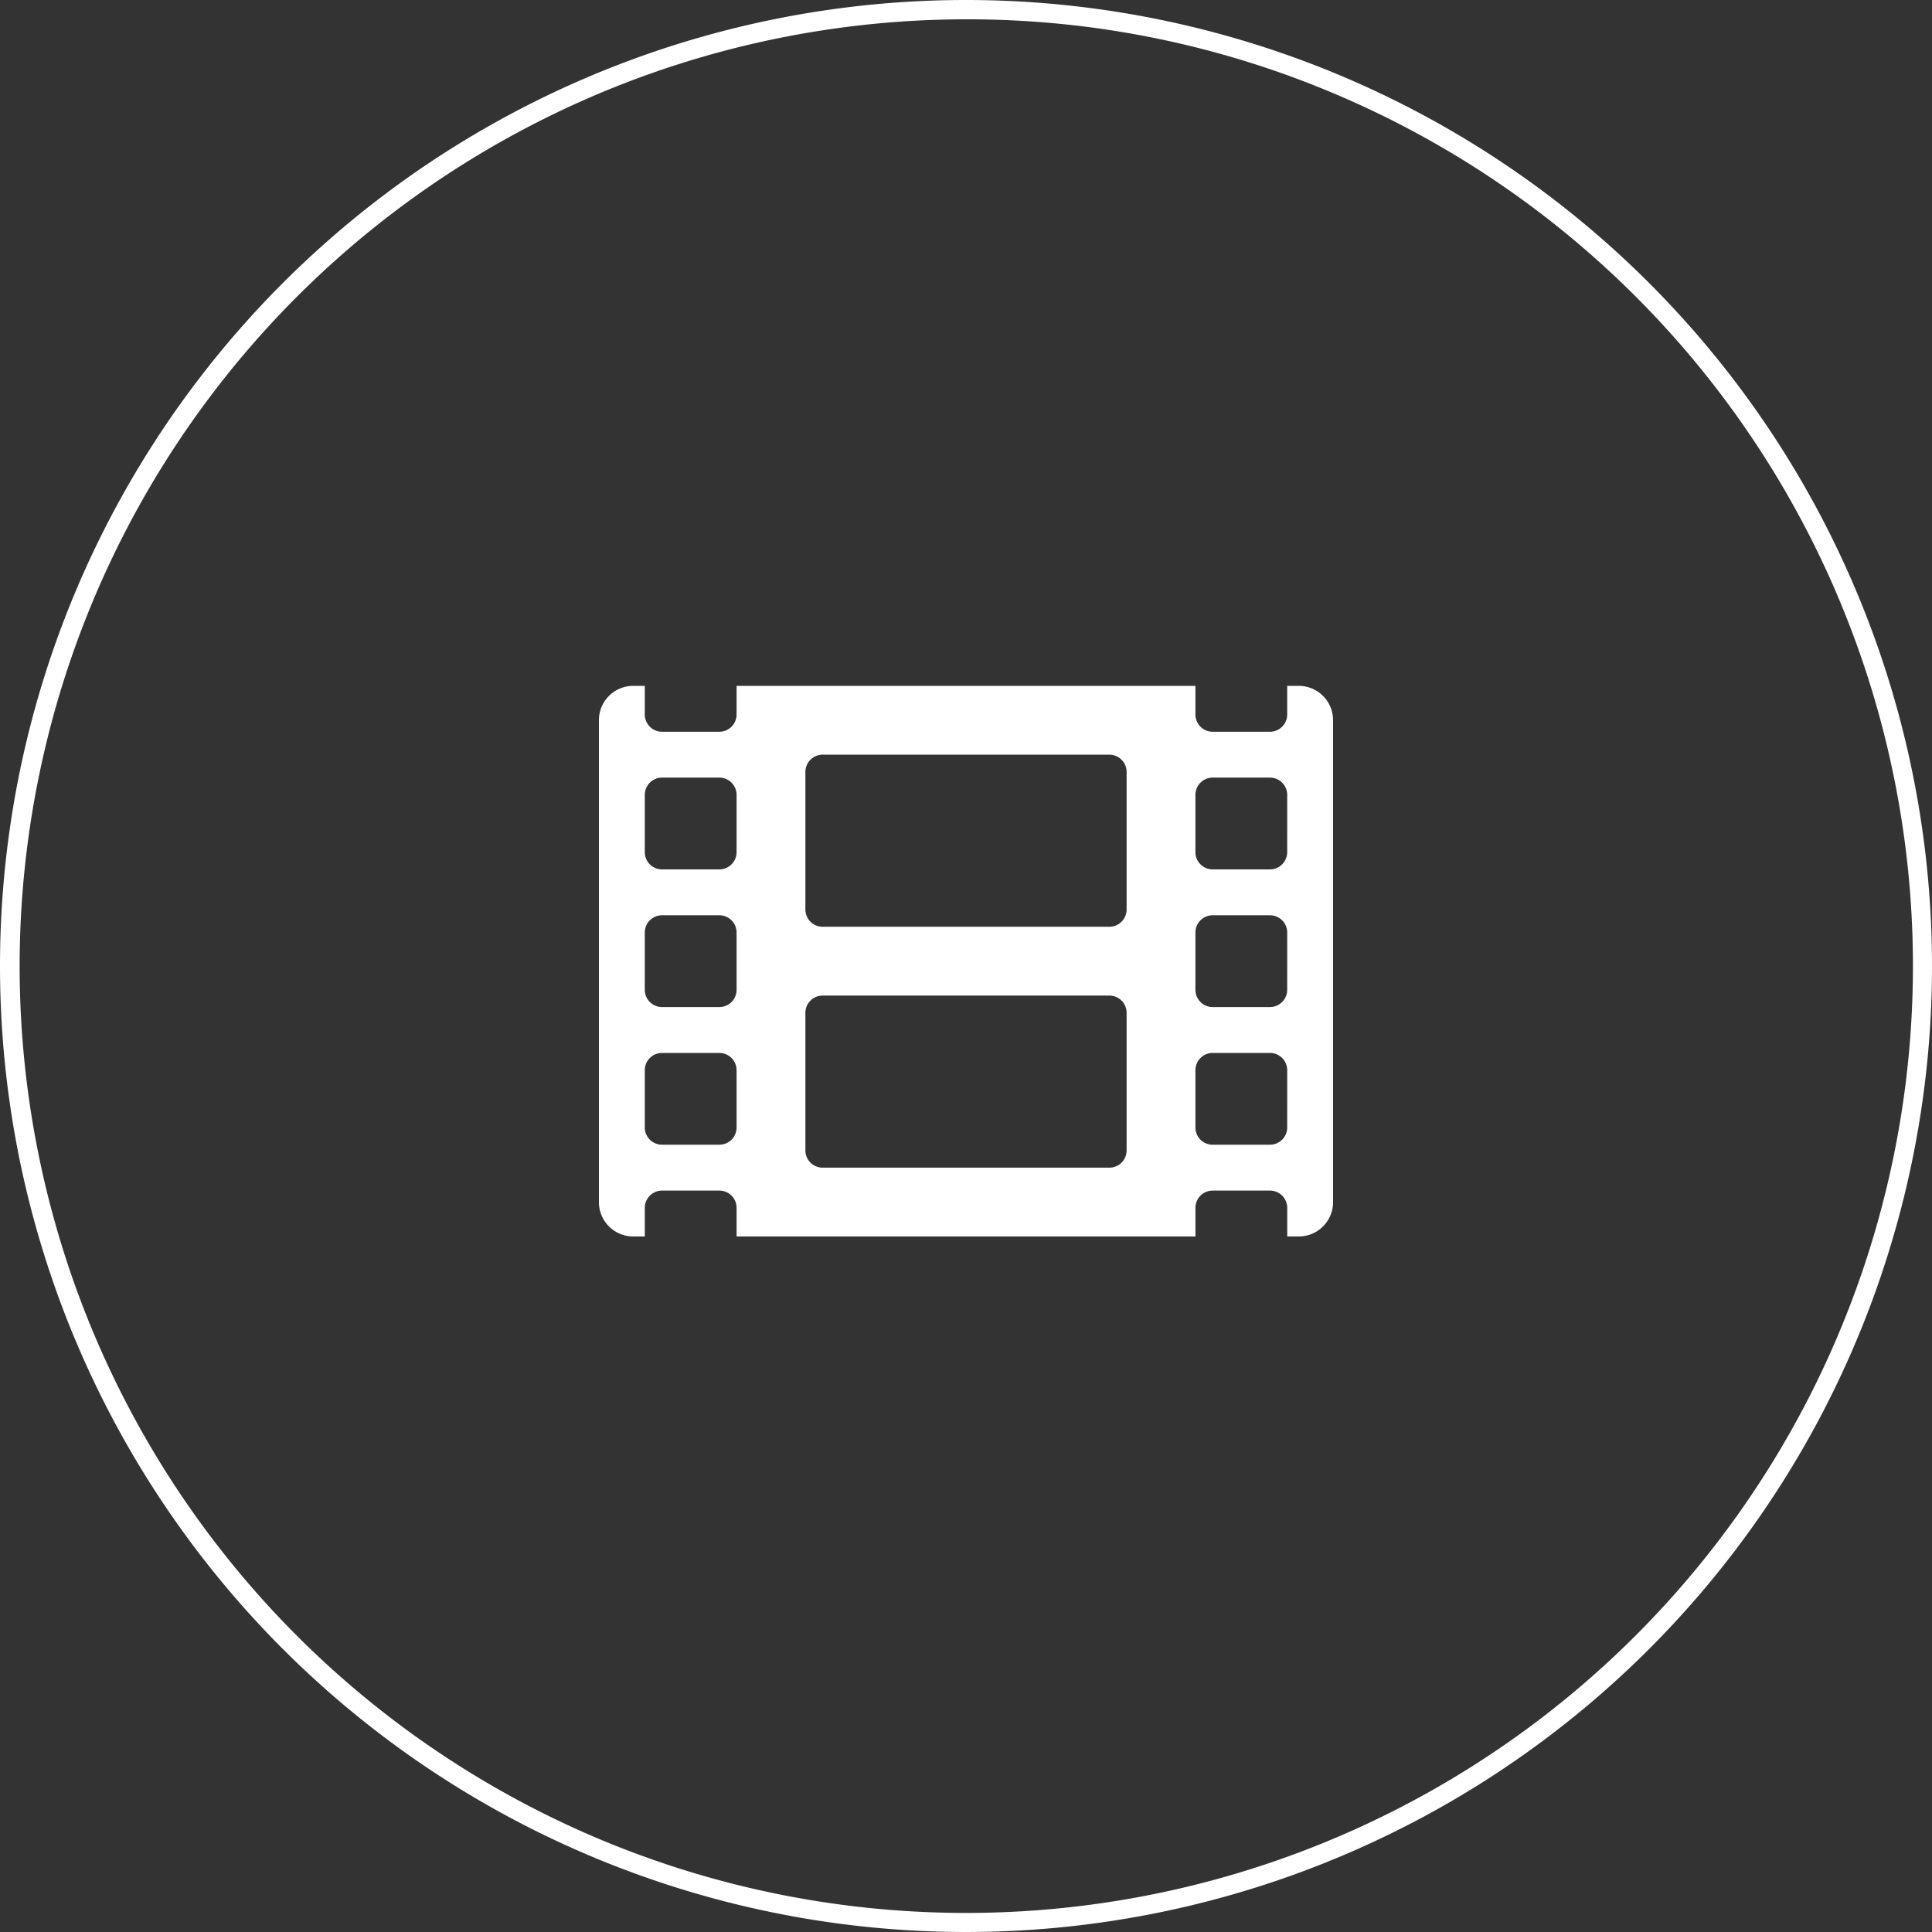
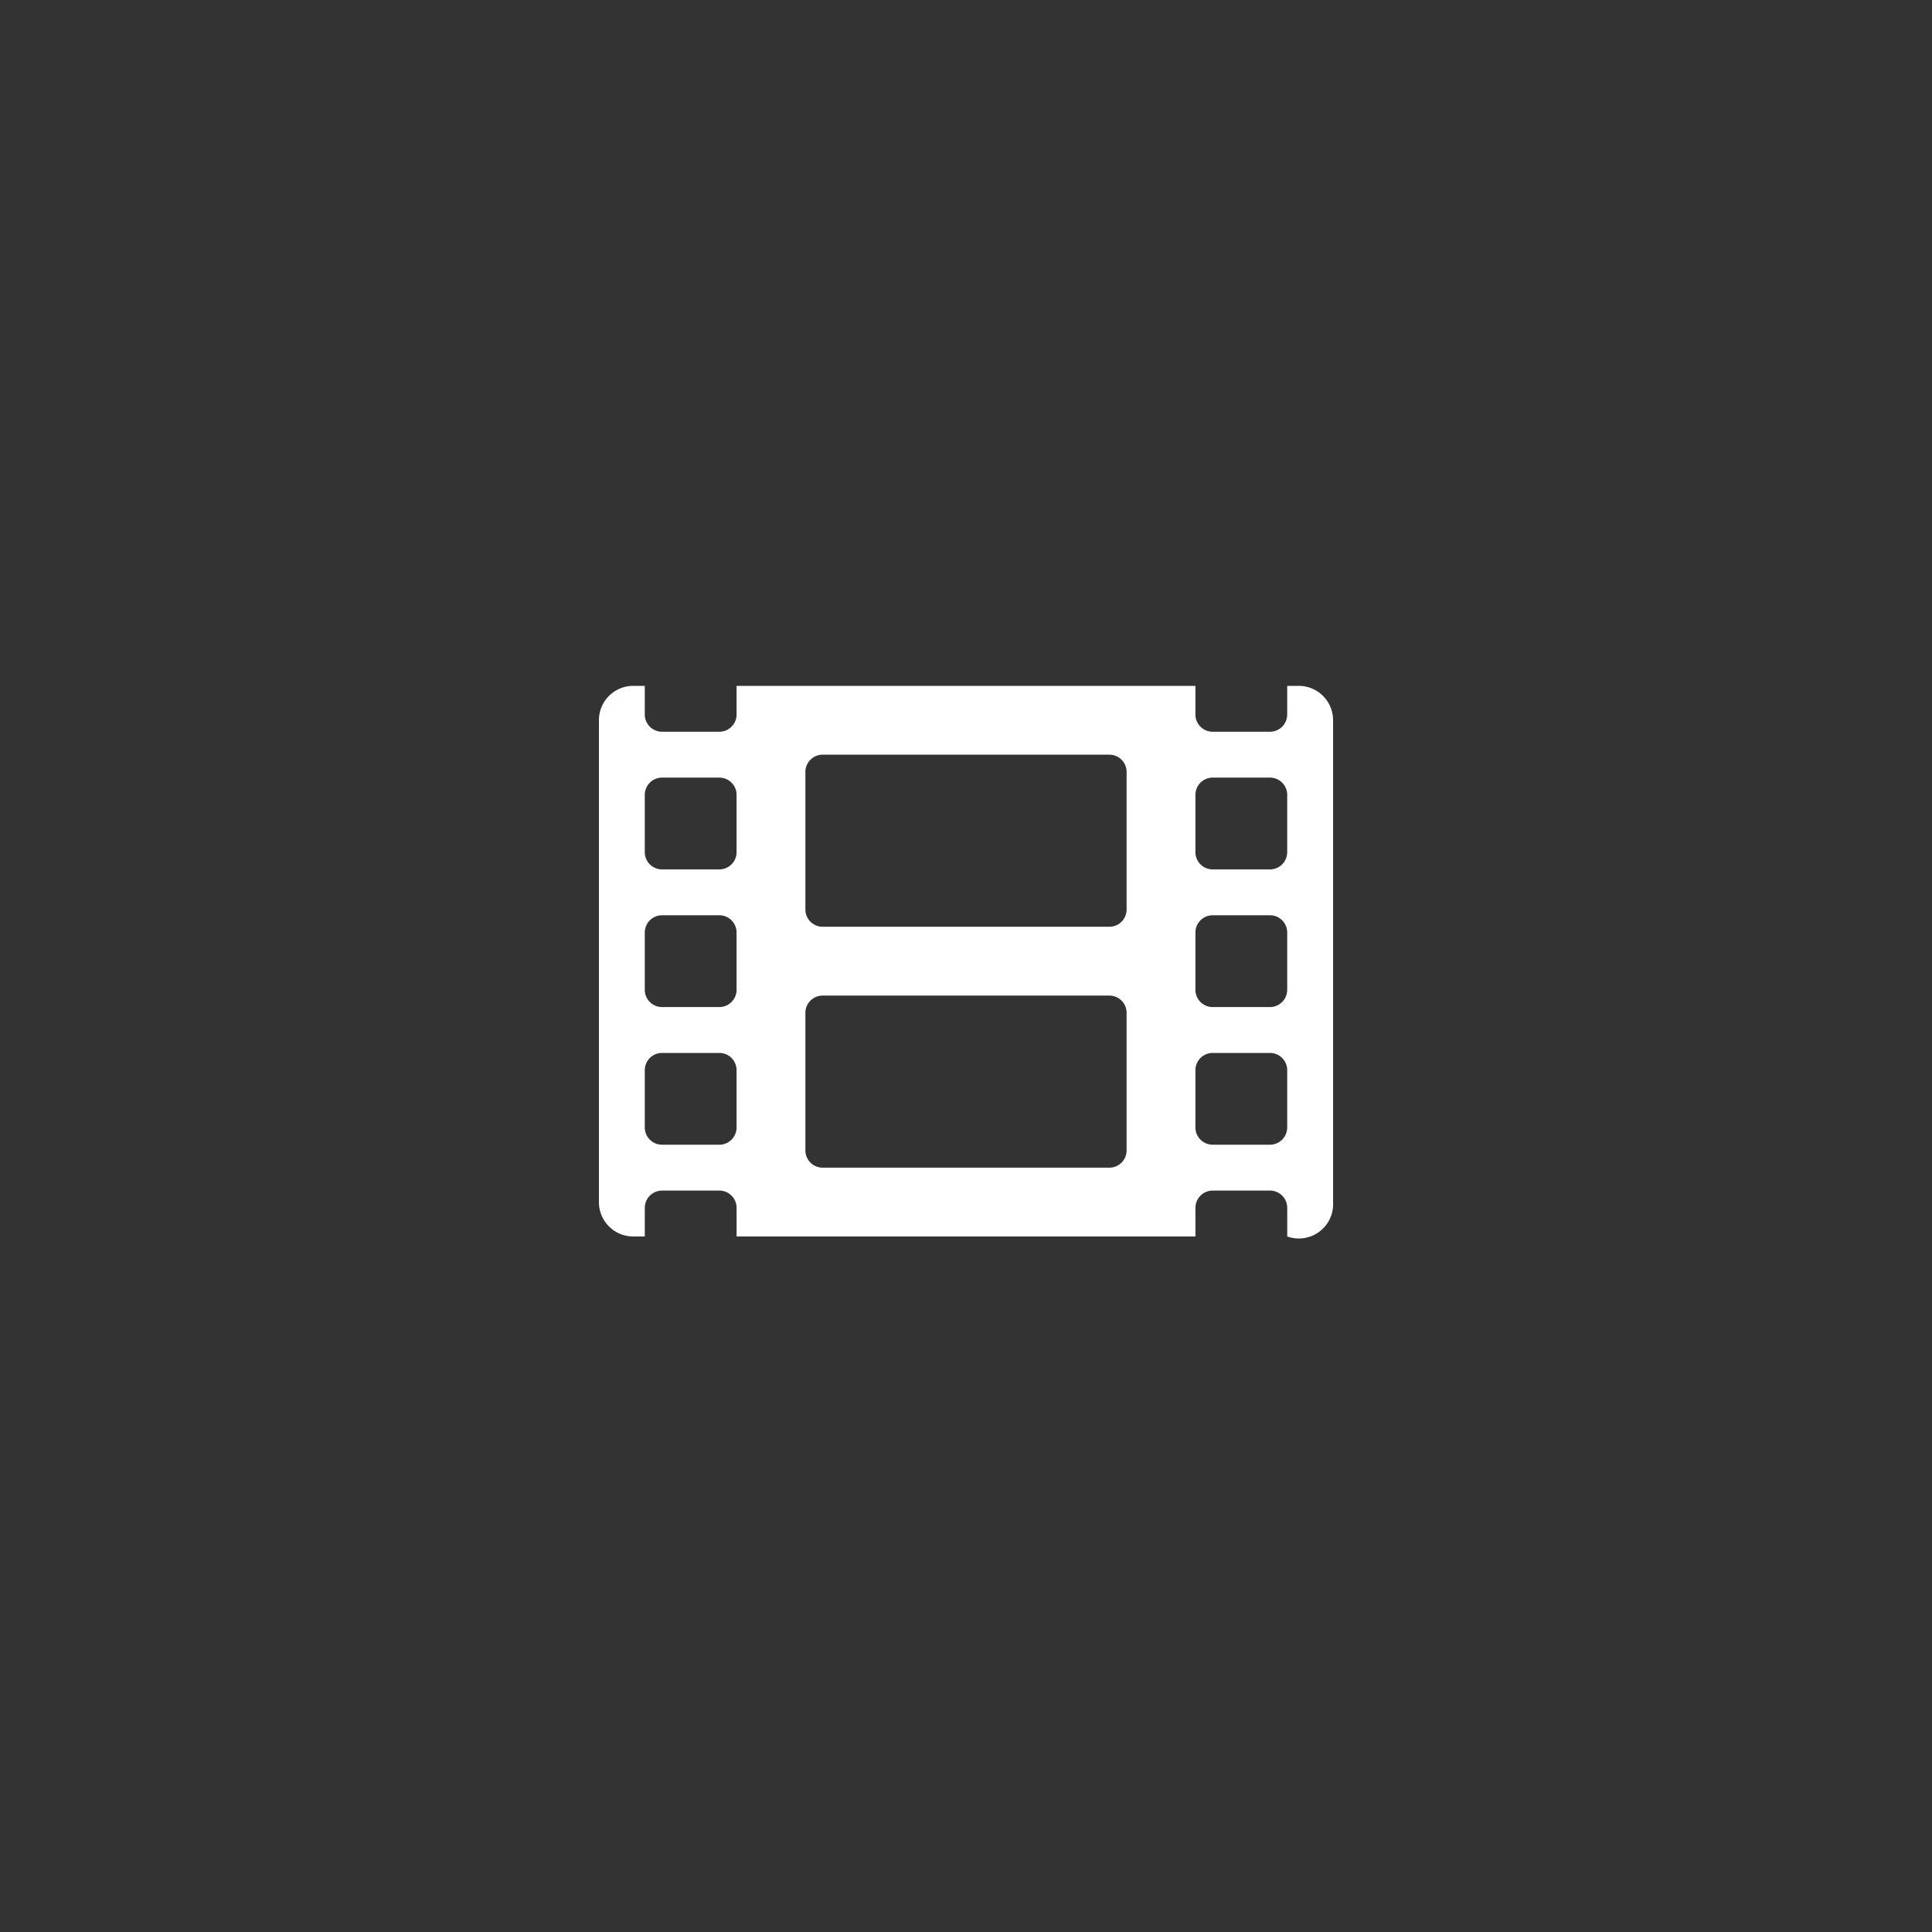
<svg xmlns="http://www.w3.org/2000/svg" width="100" height="100" viewBox="0 0 100 100">
  <rect x="0" y="0" width="100" height="100" fill="#333333" stroke="none" />
  <defs>
    <style>.a{fill:#fff;}</style>
  </defs>
  <g transform="translate(-228 -2291)">
-     <path class="a" d="M50,1A49.013,49.013,0,0,0,30.927,95.15,49.013,49.013,0,0,0,69.073,4.85,48.692,48.692,0,0,0,50,1m0-1A50,50,0,1,1,0,50,50,50,0,0,1,50,0Z" transform="translate(228 2291)" />
-     <path class="a" d="M17.219-28.5h-.594v1.484a.893.893,0,0,1-.891.891H12.766a.893.893,0,0,1-.891-.891V-28.5h-23.75v1.484a.893.893,0,0,1-.891.891h-2.969a.893.893,0,0,1-.891-.891V-28.5h-.594A1.777,1.777,0,0,0-19-26.719V-1.781A1.777,1.777,0,0,0-17.219,0h.594V-1.484a.893.893,0,0,1,.891-.891h2.969a.893.893,0,0,1,.891.891V0h23.75V-1.484a.893.893,0,0,1,.891-.891h2.969a.893.893,0,0,1,.891.891V0h.594A1.777,1.777,0,0,0,19-1.781V-26.719A1.777,1.777,0,0,0,17.219-28.5ZM-11.875-5.641a.893.893,0,0,1-.891.891h-2.969a.893.893,0,0,1-.891-.891V-8.609a.893.893,0,0,1,.891-.891h2.969a.893.893,0,0,1,.891.891Zm0-7.125a.893.893,0,0,1-.891.891h-2.969a.893.893,0,0,1-.891-.891v-2.969a.893.893,0,0,1,.891-.891h2.969a.893.893,0,0,1,.891.891Zm0-7.125a.893.893,0,0,1-.891.891h-2.969a.893.893,0,0,1-.891-.891v-2.969a.893.893,0,0,1,.891-.891h2.969a.893.893,0,0,1,.891.891ZM8.313-4.453a.893.893,0,0,1-.891.891H-7.422a.893.893,0,0,1-.891-.891v-7.125a.893.893,0,0,1,.891-.891H7.422a.893.893,0,0,1,.891.891Zm0-12.469a.893.893,0,0,1-.891.891H-7.422a.893.893,0,0,1-.891-.891v-7.125a.893.893,0,0,1,.891-.891H7.422a.893.893,0,0,1,.891.891ZM16.625-5.641a.893.893,0,0,1-.891.891H12.766a.893.893,0,0,1-.891-.891V-8.609a.893.893,0,0,1,.891-.891h2.969a.893.893,0,0,1,.891.891Zm0-7.125a.893.893,0,0,1-.891.891H12.766a.893.893,0,0,1-.891-.891v-2.969a.893.893,0,0,1,.891-.891h2.969a.893.893,0,0,1,.891.891Zm0-7.125a.893.893,0,0,1-.891.891H12.766a.893.893,0,0,1-.891-.891v-2.969a.893.893,0,0,1,.891-.891h2.969a.893.893,0,0,1,.891.891Z" transform="translate(278 2355)" />
+     <path class="a" d="M17.219-28.5h-.594v1.484a.893.893,0,0,1-.891.891H12.766a.893.893,0,0,1-.891-.891V-28.5h-23.75v1.484a.893.893,0,0,1-.891.891h-2.969a.893.893,0,0,1-.891-.891V-28.5h-.594A1.777,1.777,0,0,0-19-26.719V-1.781A1.777,1.777,0,0,0-17.219,0h.594V-1.484a.893.893,0,0,1,.891-.891h2.969a.893.893,0,0,1,.891.891V0h23.75V-1.484a.893.893,0,0,1,.891-.891h2.969a.893.893,0,0,1,.891.891V0A1.777,1.777,0,0,0,19-1.781V-26.719A1.777,1.777,0,0,0,17.219-28.5ZM-11.875-5.641a.893.893,0,0,1-.891.891h-2.969a.893.893,0,0,1-.891-.891V-8.609a.893.893,0,0,1,.891-.891h2.969a.893.893,0,0,1,.891.891Zm0-7.125a.893.893,0,0,1-.891.891h-2.969a.893.893,0,0,1-.891-.891v-2.969a.893.893,0,0,1,.891-.891h2.969a.893.893,0,0,1,.891.891Zm0-7.125a.893.893,0,0,1-.891.891h-2.969a.893.893,0,0,1-.891-.891v-2.969a.893.893,0,0,1,.891-.891h2.969a.893.893,0,0,1,.891.891ZM8.313-4.453a.893.893,0,0,1-.891.891H-7.422a.893.893,0,0,1-.891-.891v-7.125a.893.893,0,0,1,.891-.891H7.422a.893.893,0,0,1,.891.891Zm0-12.469a.893.893,0,0,1-.891.891H-7.422a.893.893,0,0,1-.891-.891v-7.125a.893.893,0,0,1,.891-.891H7.422a.893.893,0,0,1,.891.891ZM16.625-5.641a.893.893,0,0,1-.891.891H12.766a.893.893,0,0,1-.891-.891V-8.609a.893.893,0,0,1,.891-.891h2.969a.893.893,0,0,1,.891.891Zm0-7.125a.893.893,0,0,1-.891.891H12.766a.893.893,0,0,1-.891-.891v-2.969a.893.893,0,0,1,.891-.891h2.969a.893.893,0,0,1,.891.891Zm0-7.125a.893.893,0,0,1-.891.891H12.766a.893.893,0,0,1-.891-.891v-2.969a.893.893,0,0,1,.891-.891h2.969a.893.893,0,0,1,.891.891Z" transform="translate(278 2355)" />
  </g>
</svg>